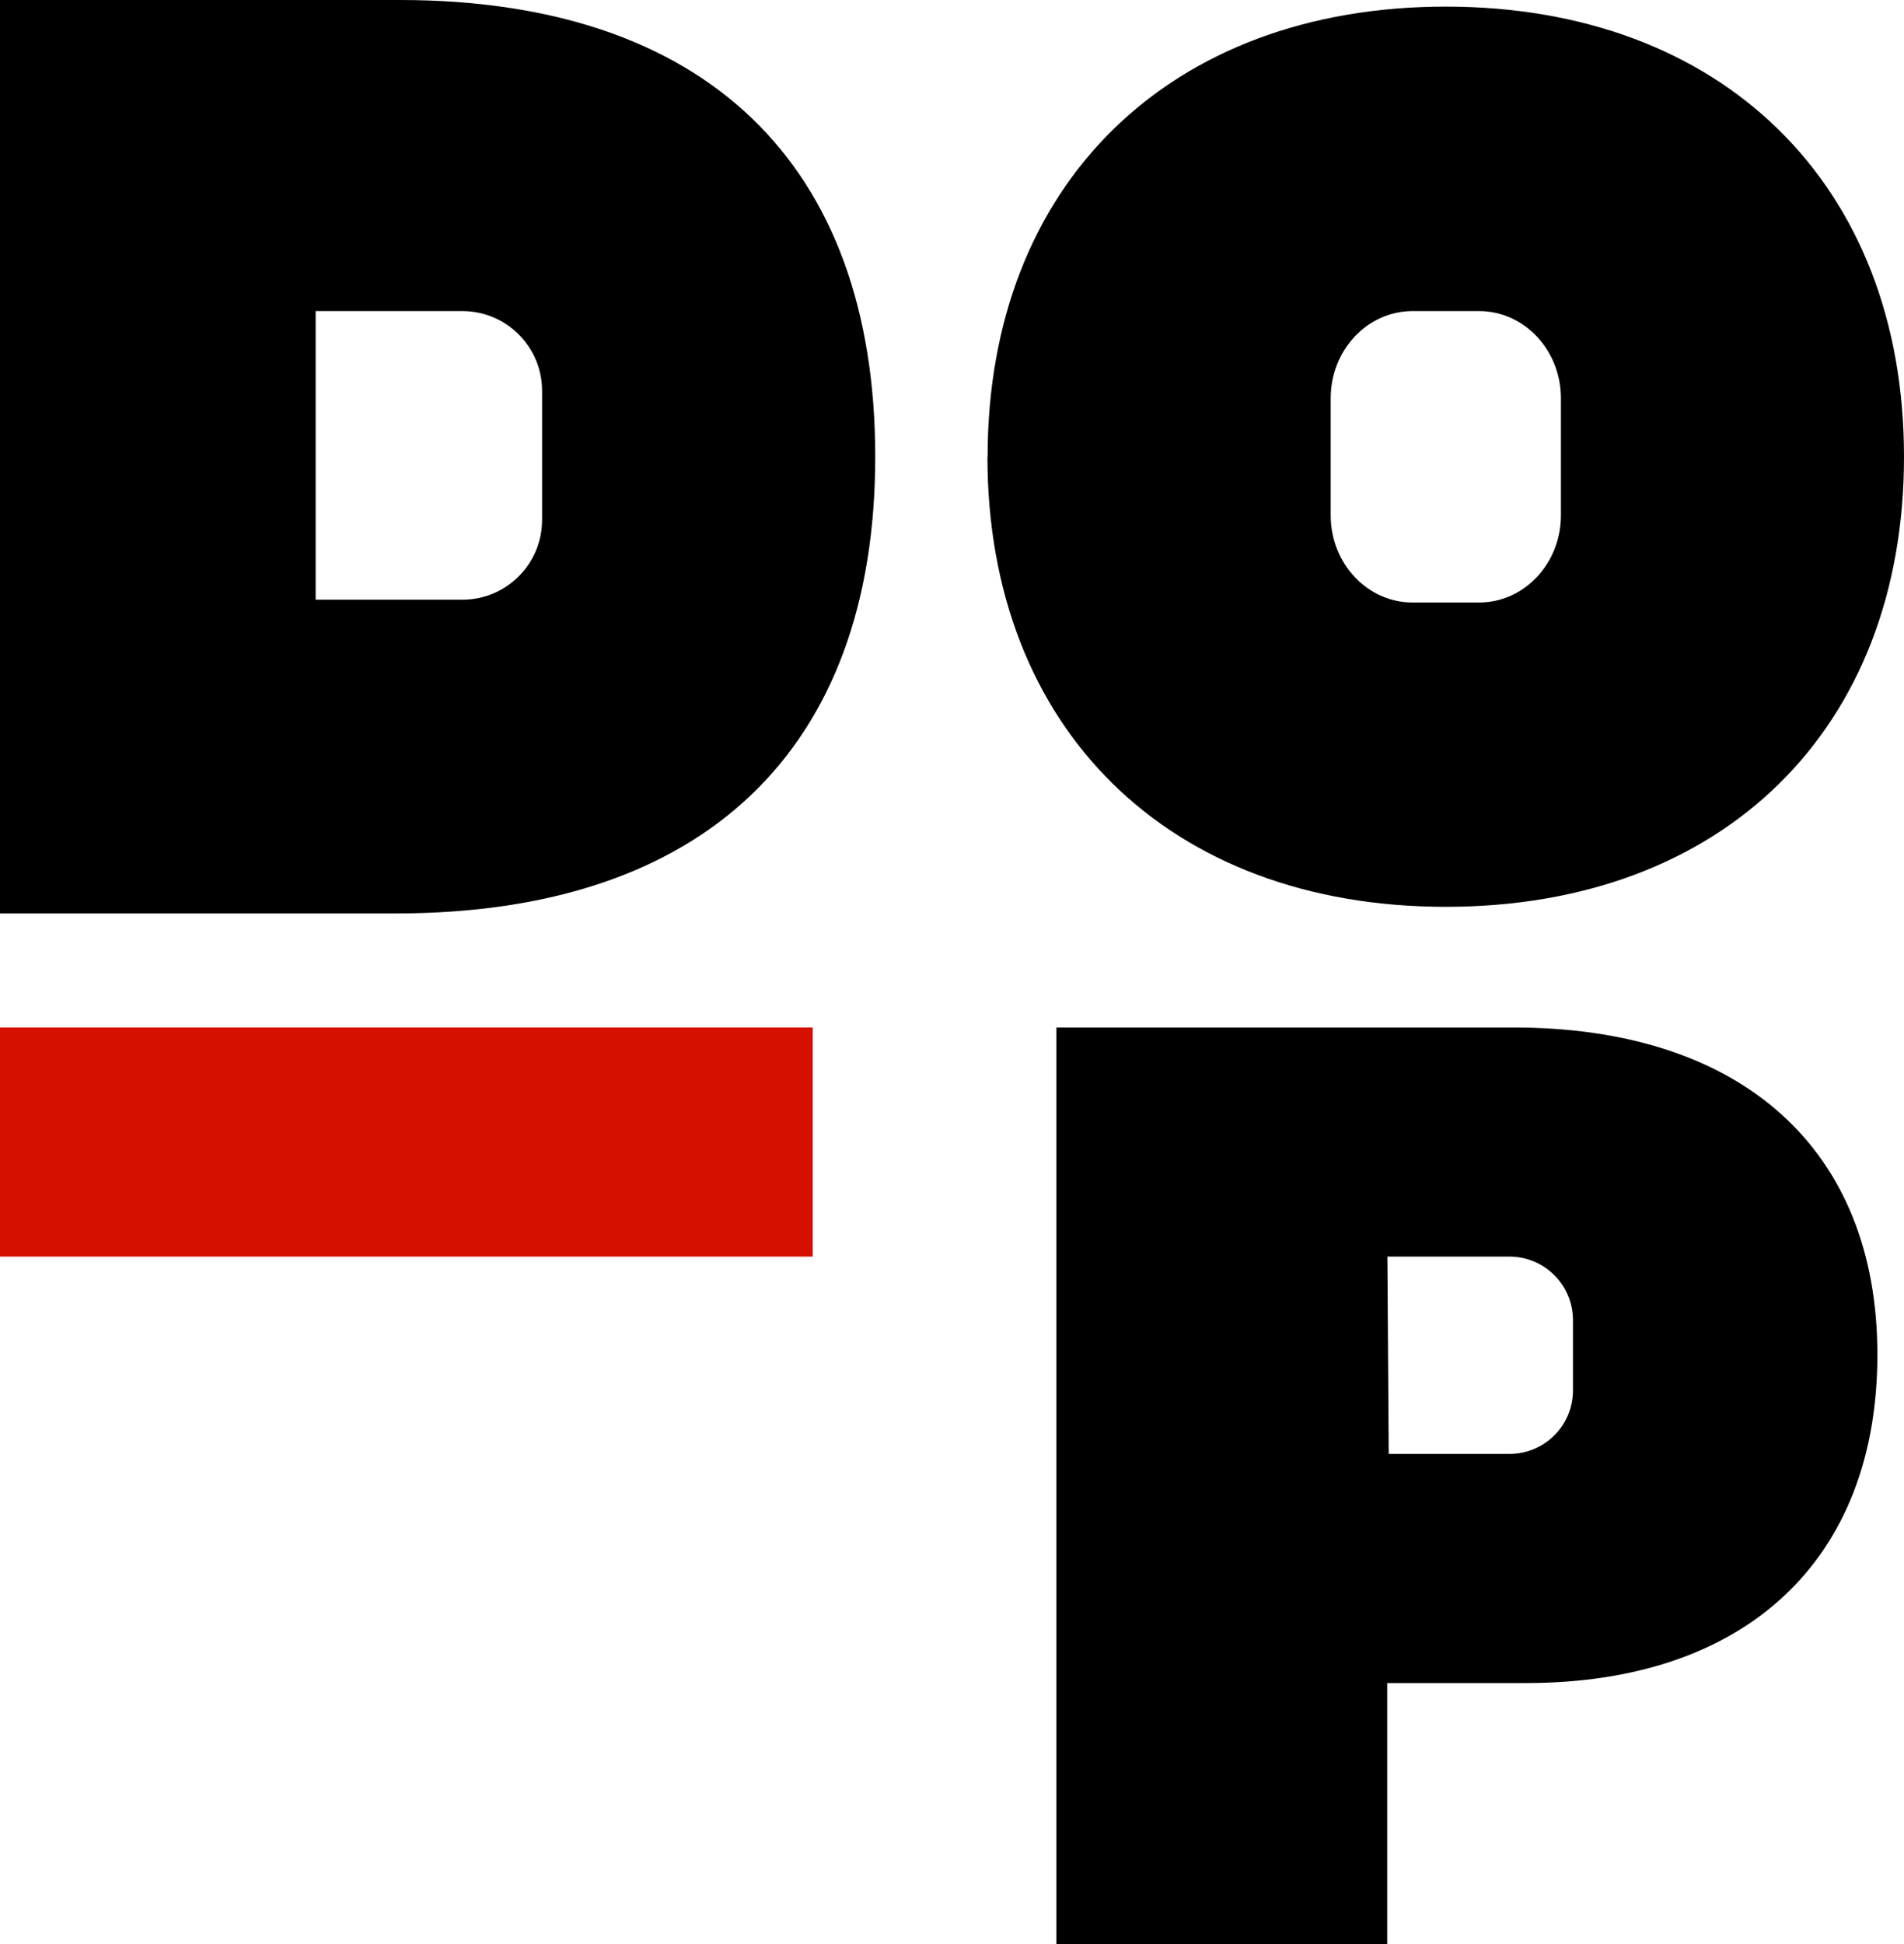
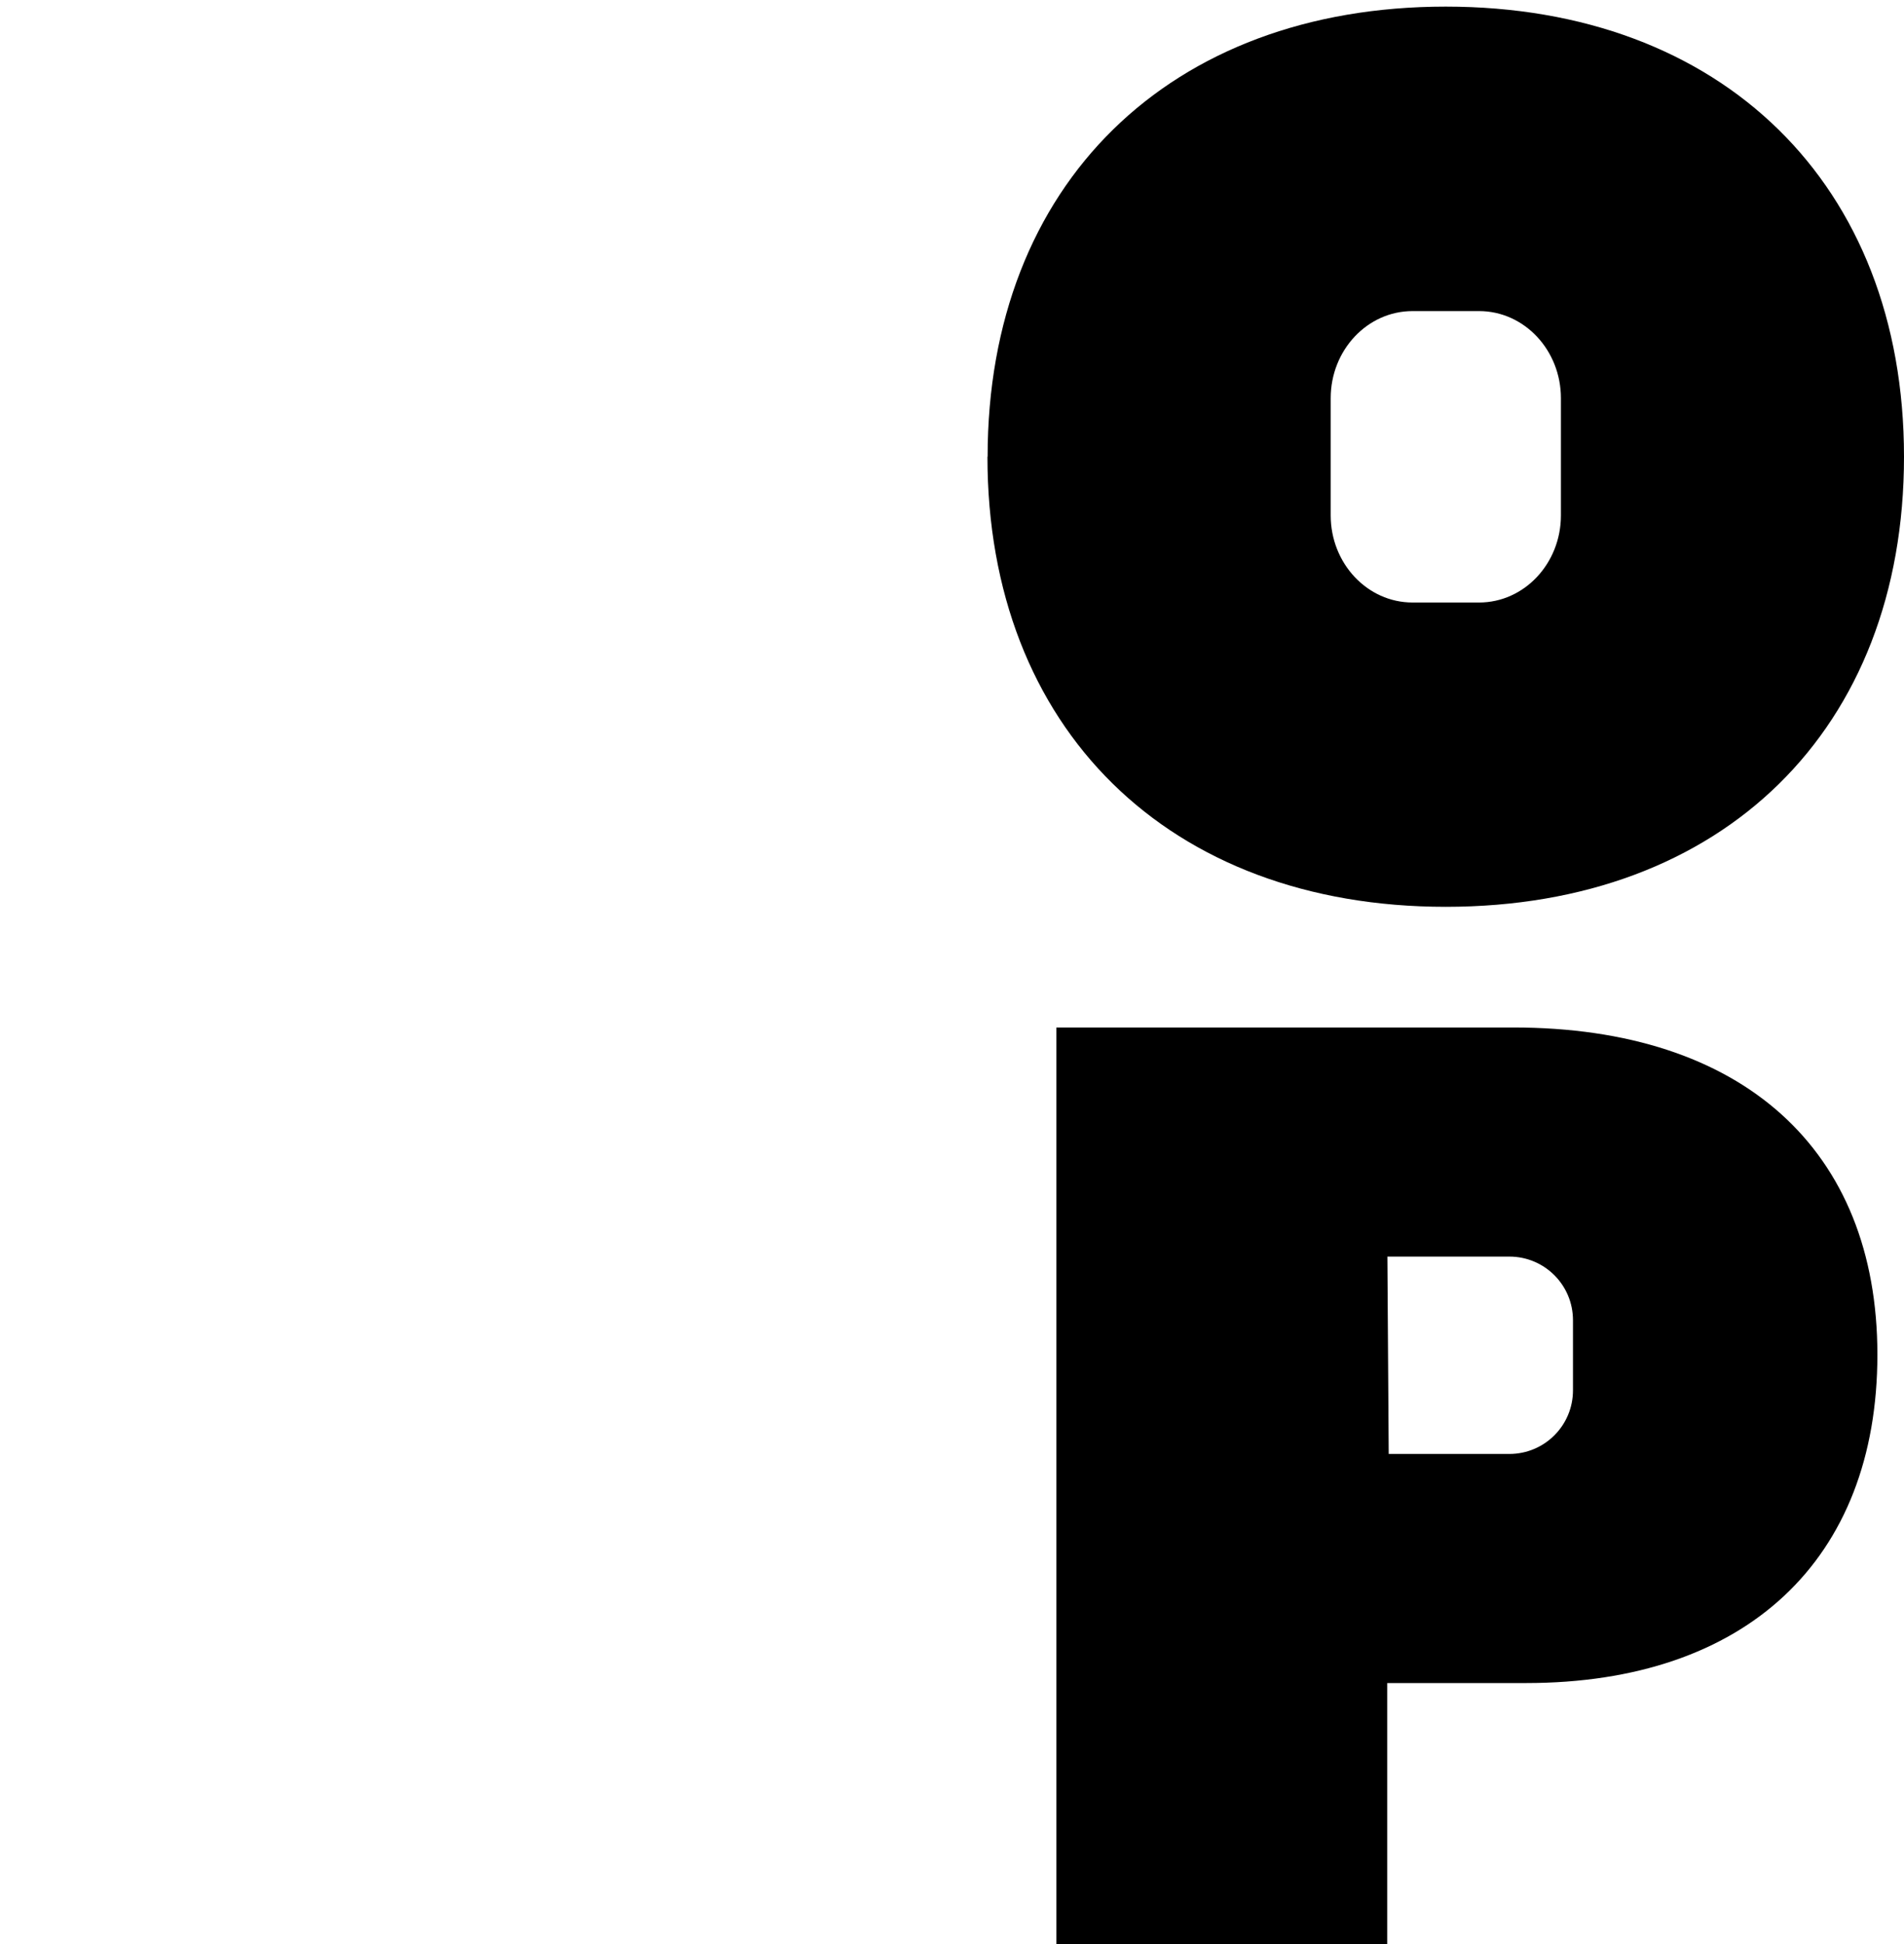
<svg xmlns="http://www.w3.org/2000/svg" id="Layer_2" data-name="Layer 2" viewBox="0 0 115.21 117.61">
  <defs>
    <style>
      .cls-1 {
        fill: #d70f00;
      }
    </style>
  </defs>
  <g id="Layer_1-2" data-name="Layer 1">
-     <path d="M0,55.26V0h24.18c18.5,0,28.78,9.9,28.78,27.63s-10.36,27.63-29.01,27.63H0ZM19.1,36.28h8.88c2.66,0,4.82-2.16,4.82-4.82v-7.82c0-2.66-2.16-4.82-4.82-4.82h-8.88v17.47Z" />
    <path d="M59.76,27.63C59.76,11.14,70.78.4,87.48.4s27.73,10.74,27.73,27.23-10.95,27.23-27.73,27.23-27.73-10.81-27.73-27.23ZM85.47,36.45h4.03c2.73,0,4.95-2.36,4.95-5.27v-7.09c0-2.91-2.22-5.27-4.95-5.27h-4.03c-2.73,0-4.95,2.36-4.95,5.27v7.09c0,2.91,2.22,5.27,4.95,5.27Z" />
    <path d="M63.92,117.61v-55.45h27.65c13.86,0,22.03,7.39,22.03,19.79s-7.93,19.87-21.26,19.87h-8.4v15.79h-20.02ZM84.02,87.96h7.31c2.13,0,3.85-1.72,3.85-3.85v-4.24c0-2.13-1.72-3.85-3.85-3.85h-7.38l.08,11.94Z" />
-     <rect class="cls-1" y="62.16" width="49.18" height="13.86" />
  </g>
</svg>